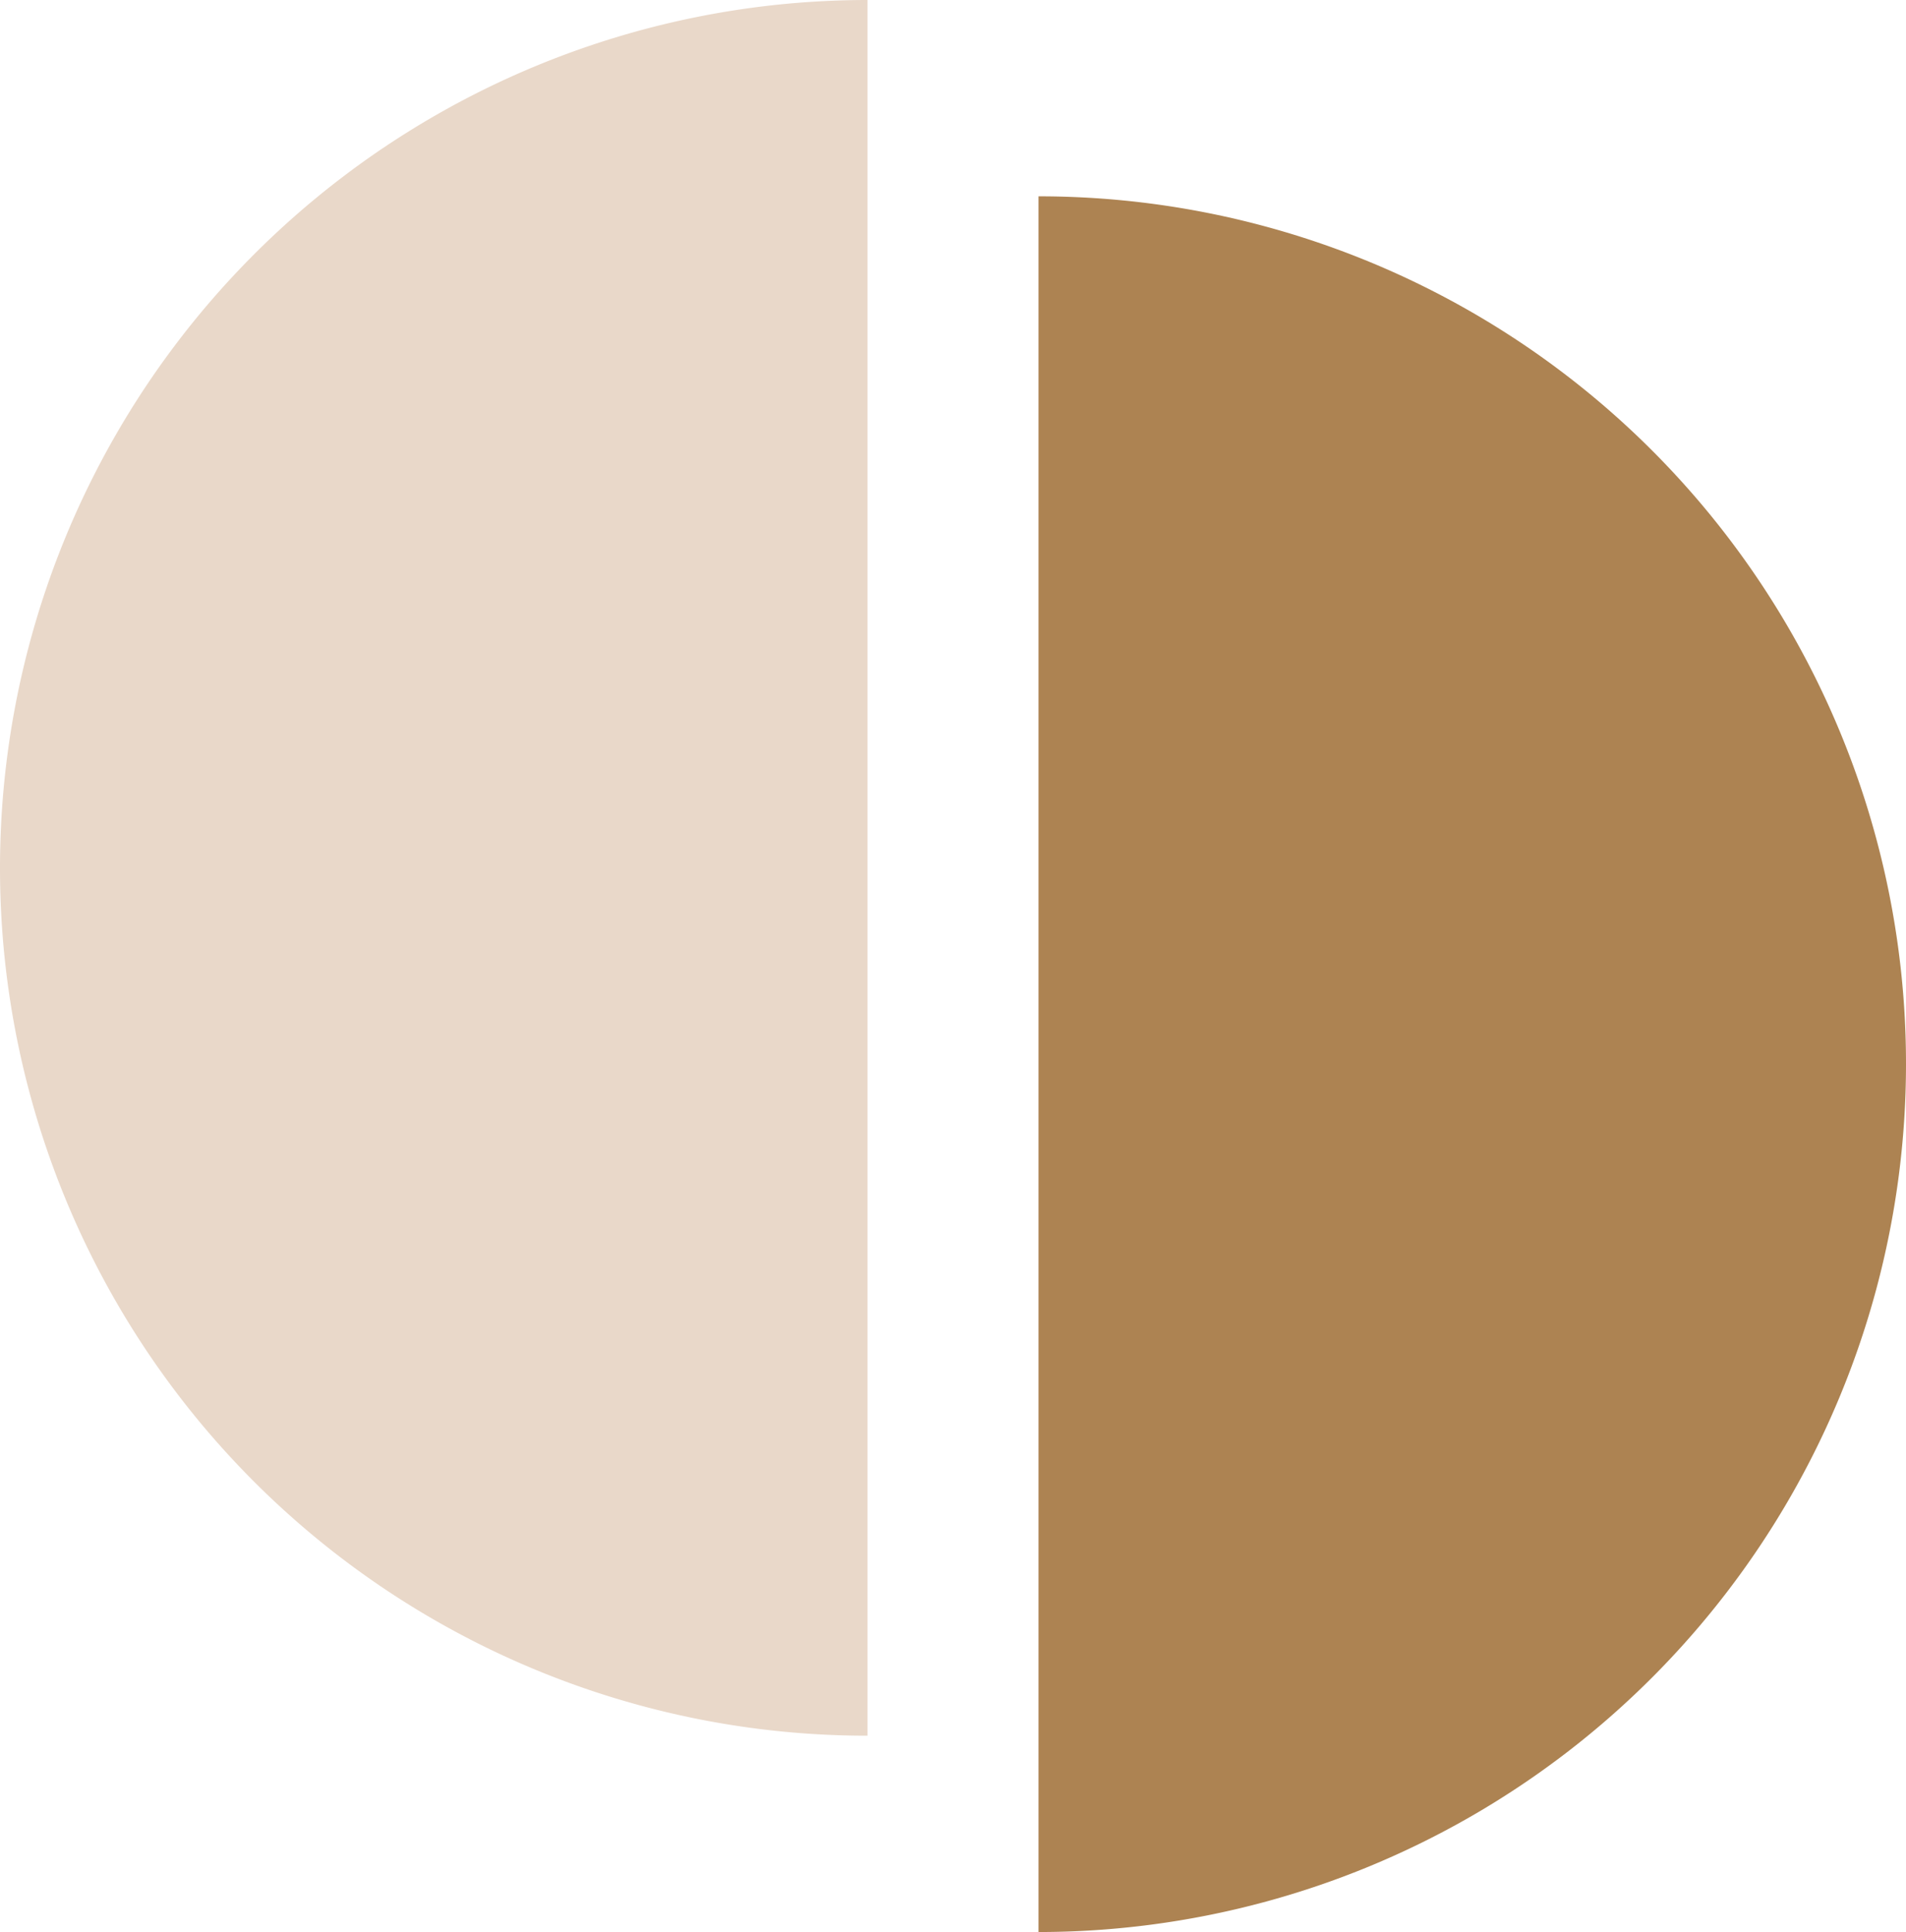
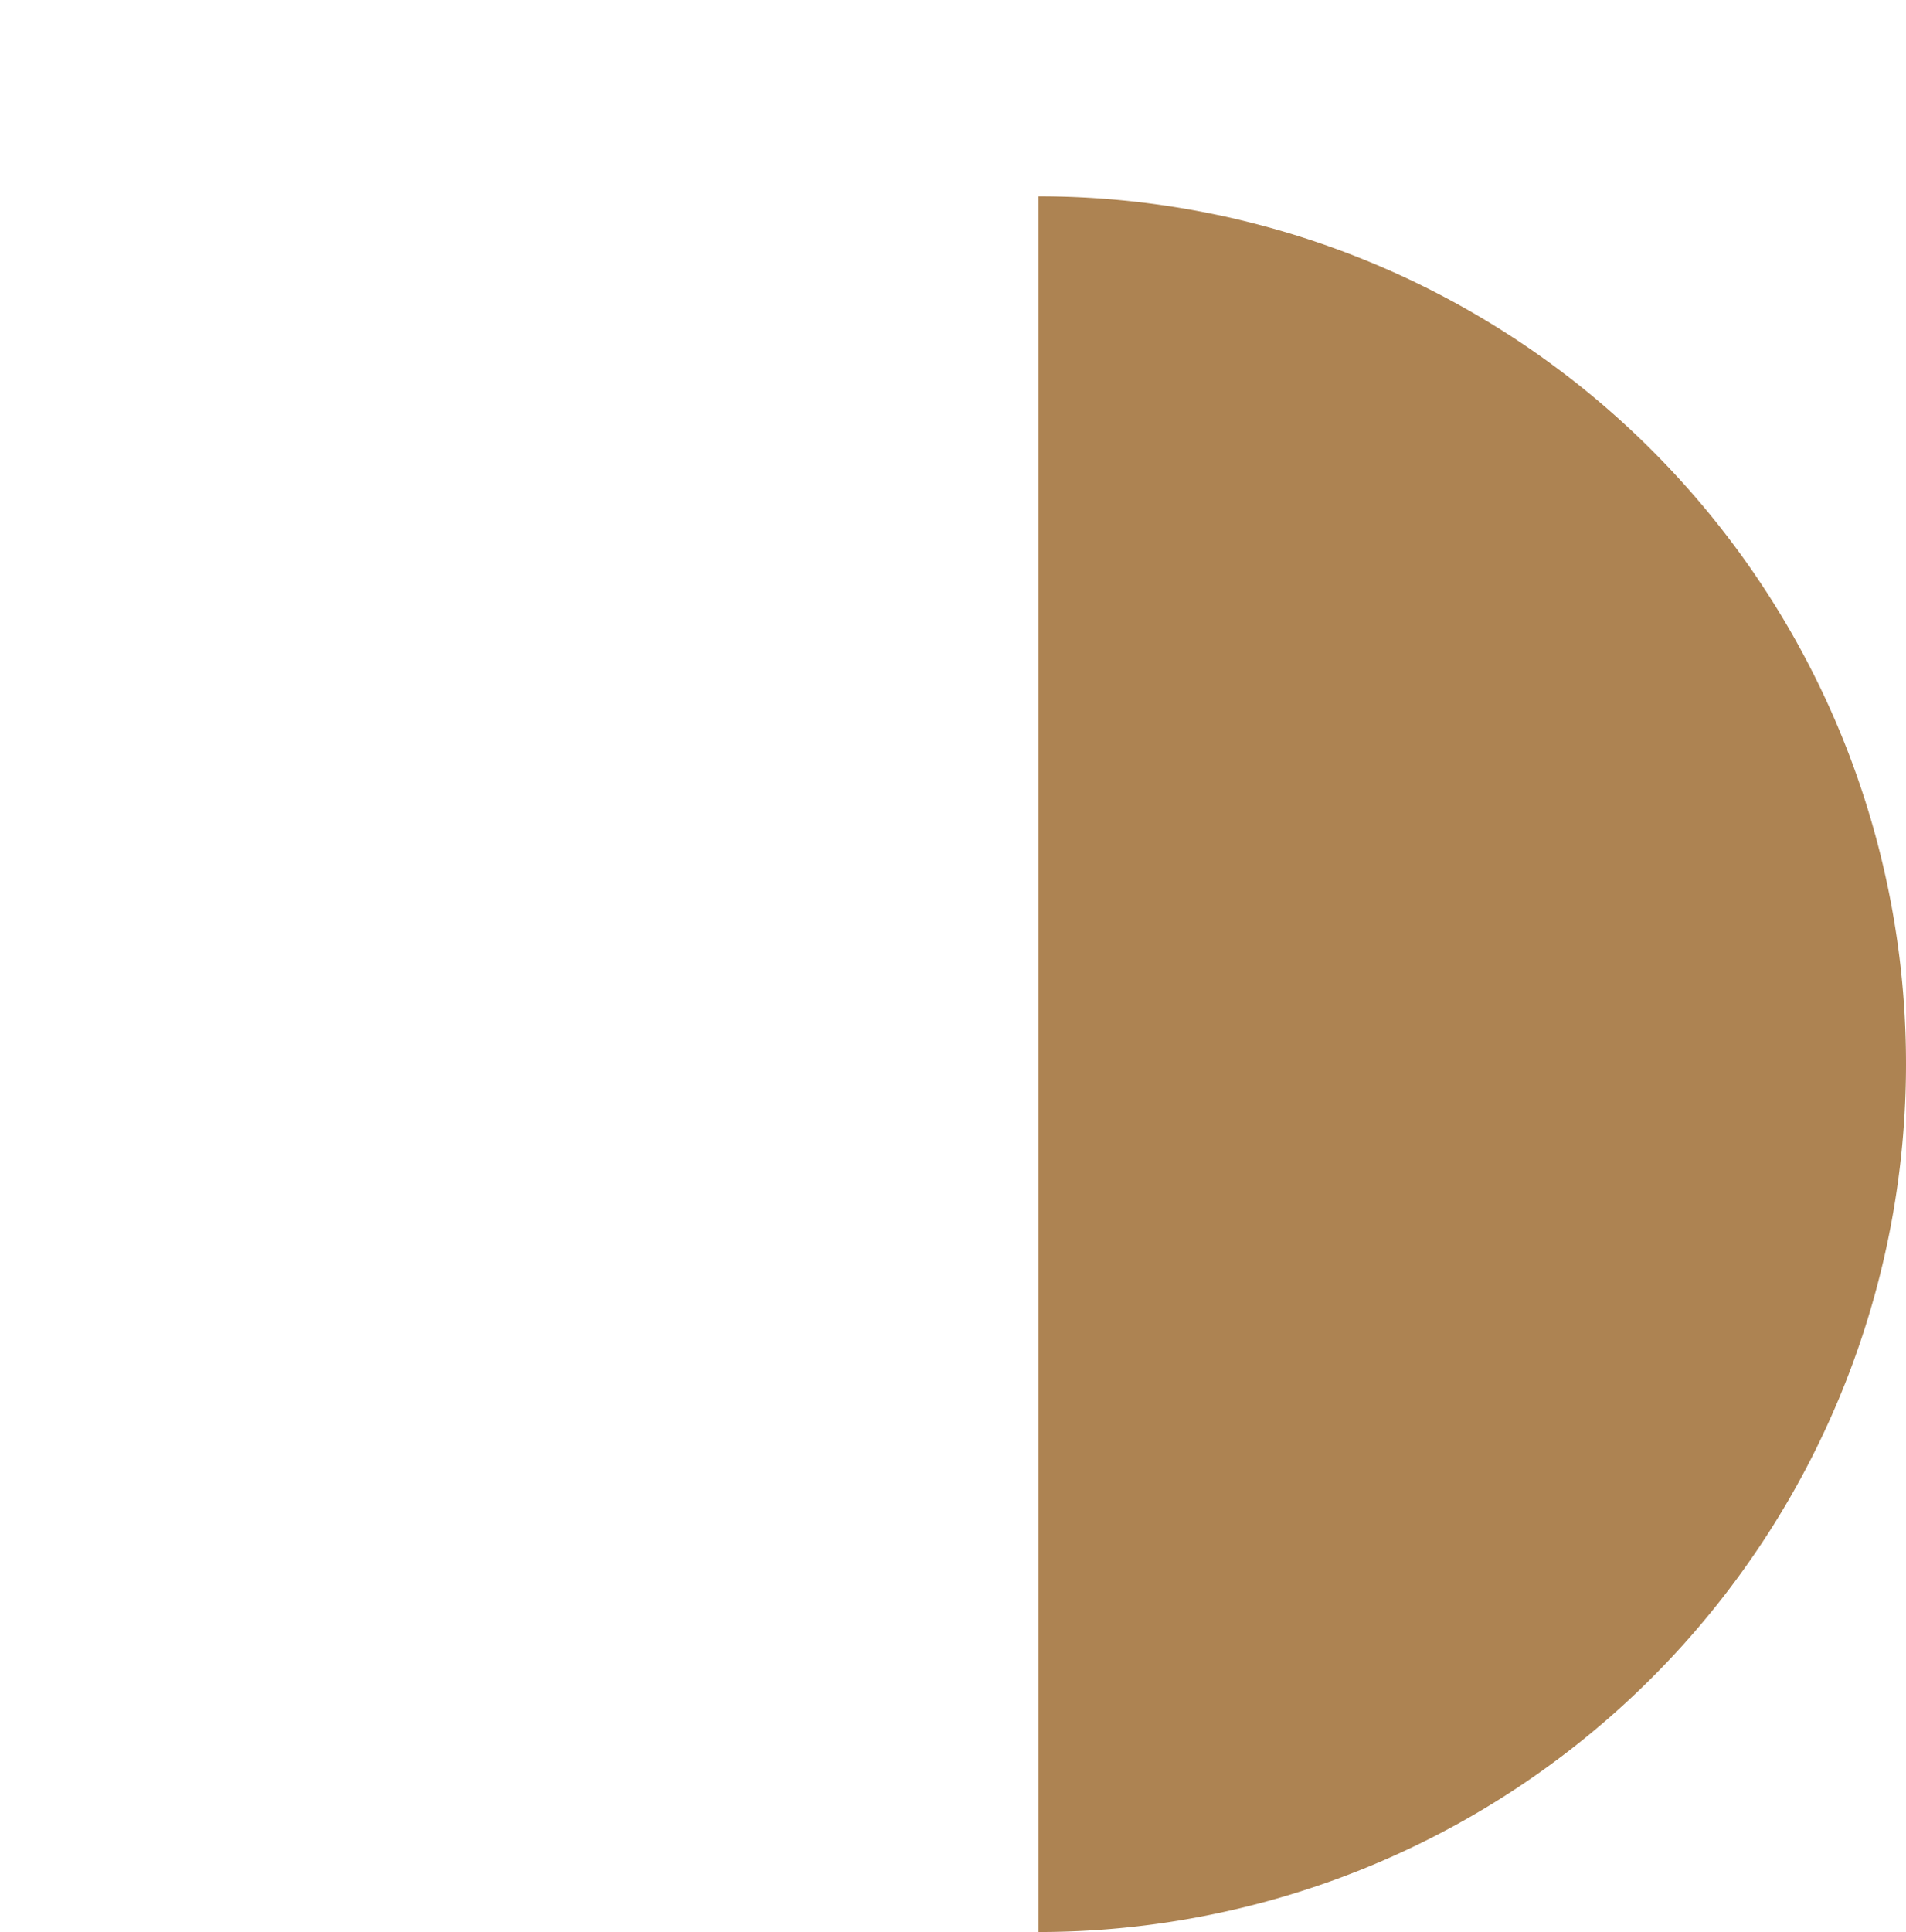
<svg xmlns="http://www.w3.org/2000/svg" id="banner-circle-shape" width="283.176" height="286.918" viewBox="0 0 283.176 286.918">
-   <path id="Path_155640" data-name="Path 155640" d="M388.8,378.281A128.837,128.837,0,0,0,517.681,507.162V249.4A128.919,128.919,0,0,0,388.8,378.281Z" transform="translate(-388.8 -249.4)" fill="#e9d8c9" />
  <path id="Path_155641" data-name="Path 155641" d="M637.28,400.881A128.836,128.836,0,0,0,508.4,272V529.762A128.918,128.918,0,0,0,637.28,400.881Z" transform="translate(-354.104 -242.844)" fill="#ad8352" />
</svg>